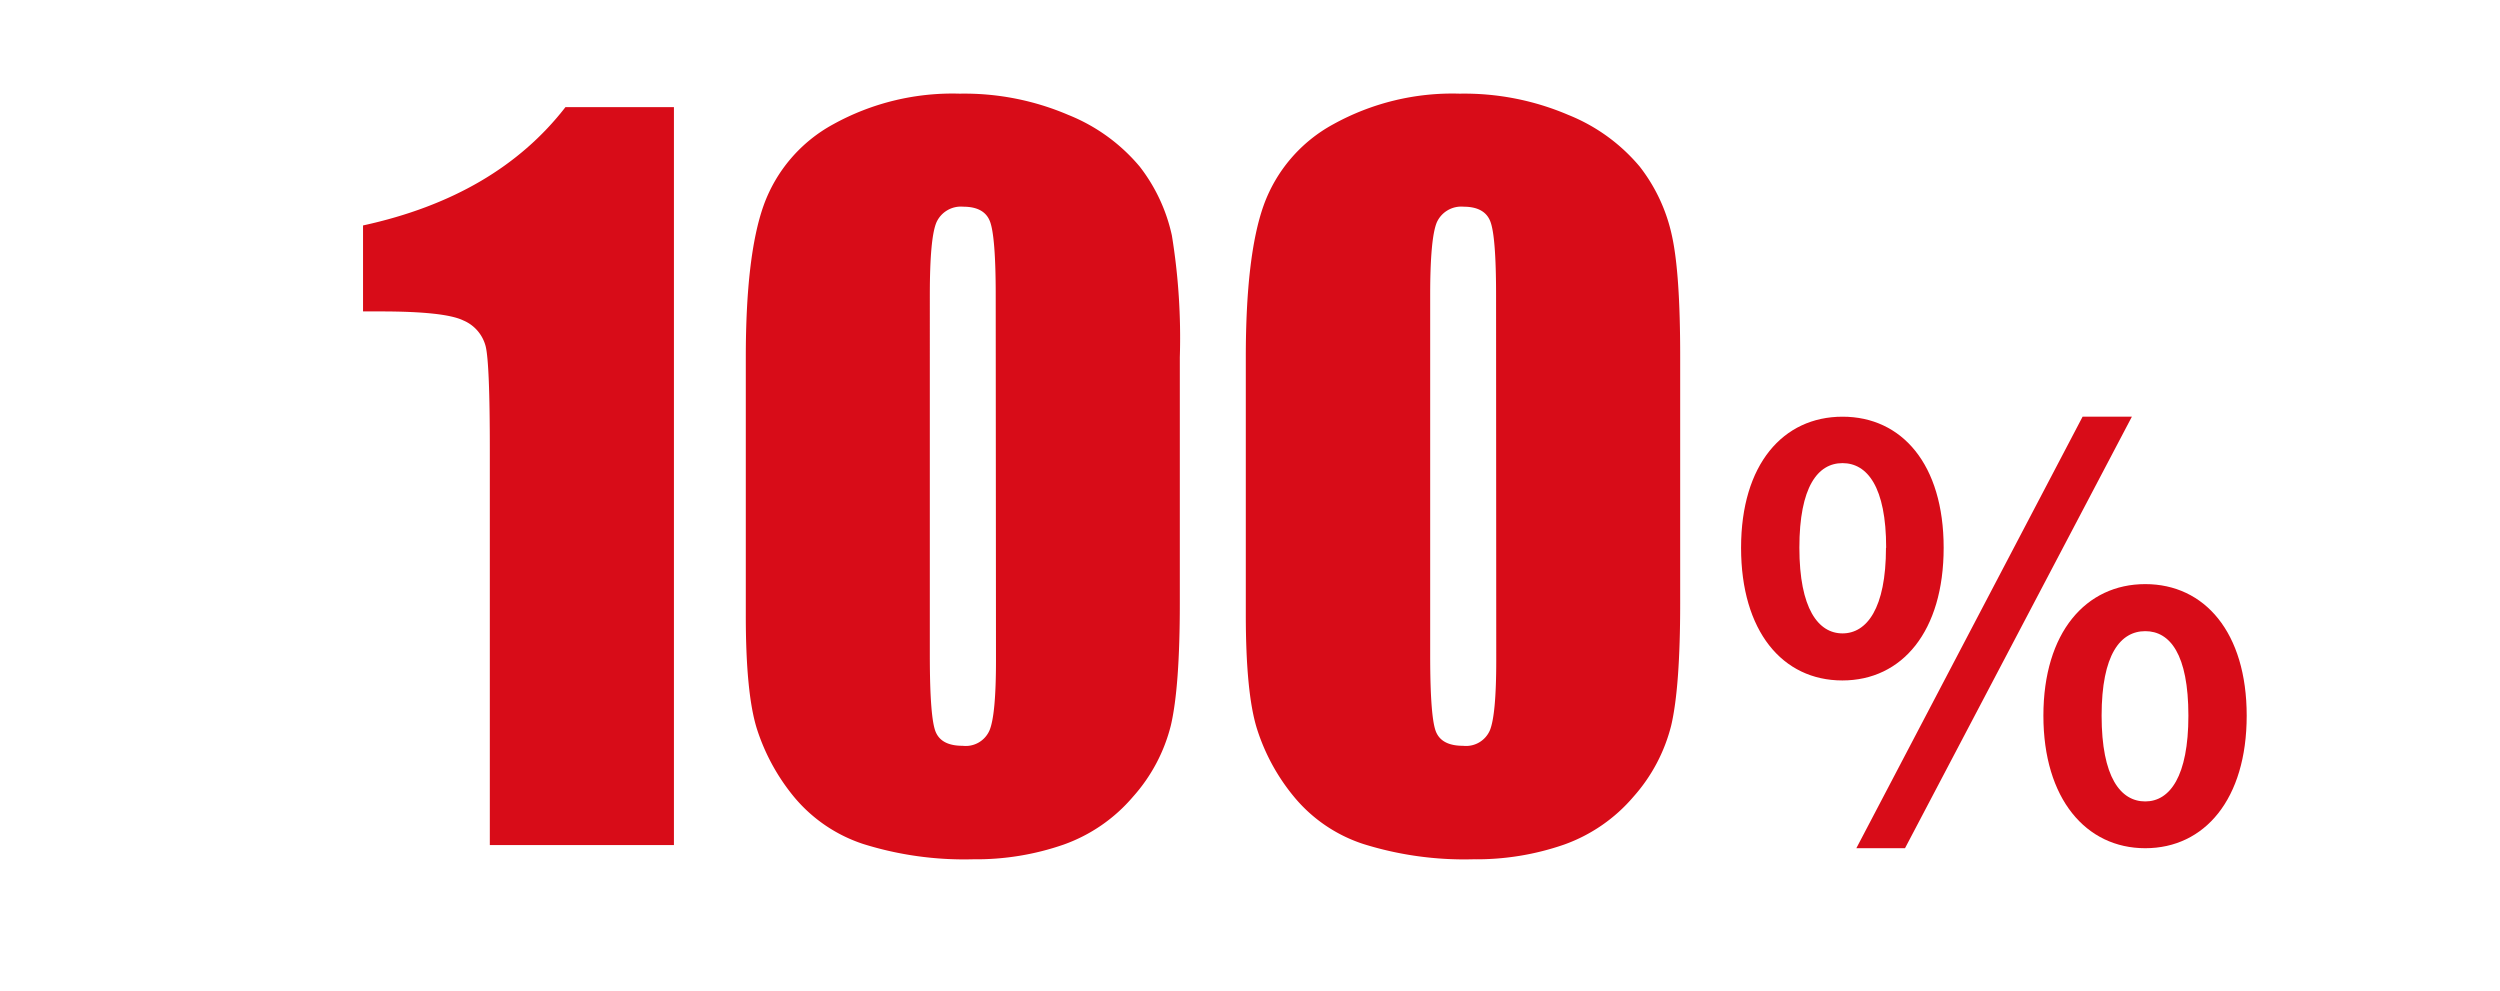
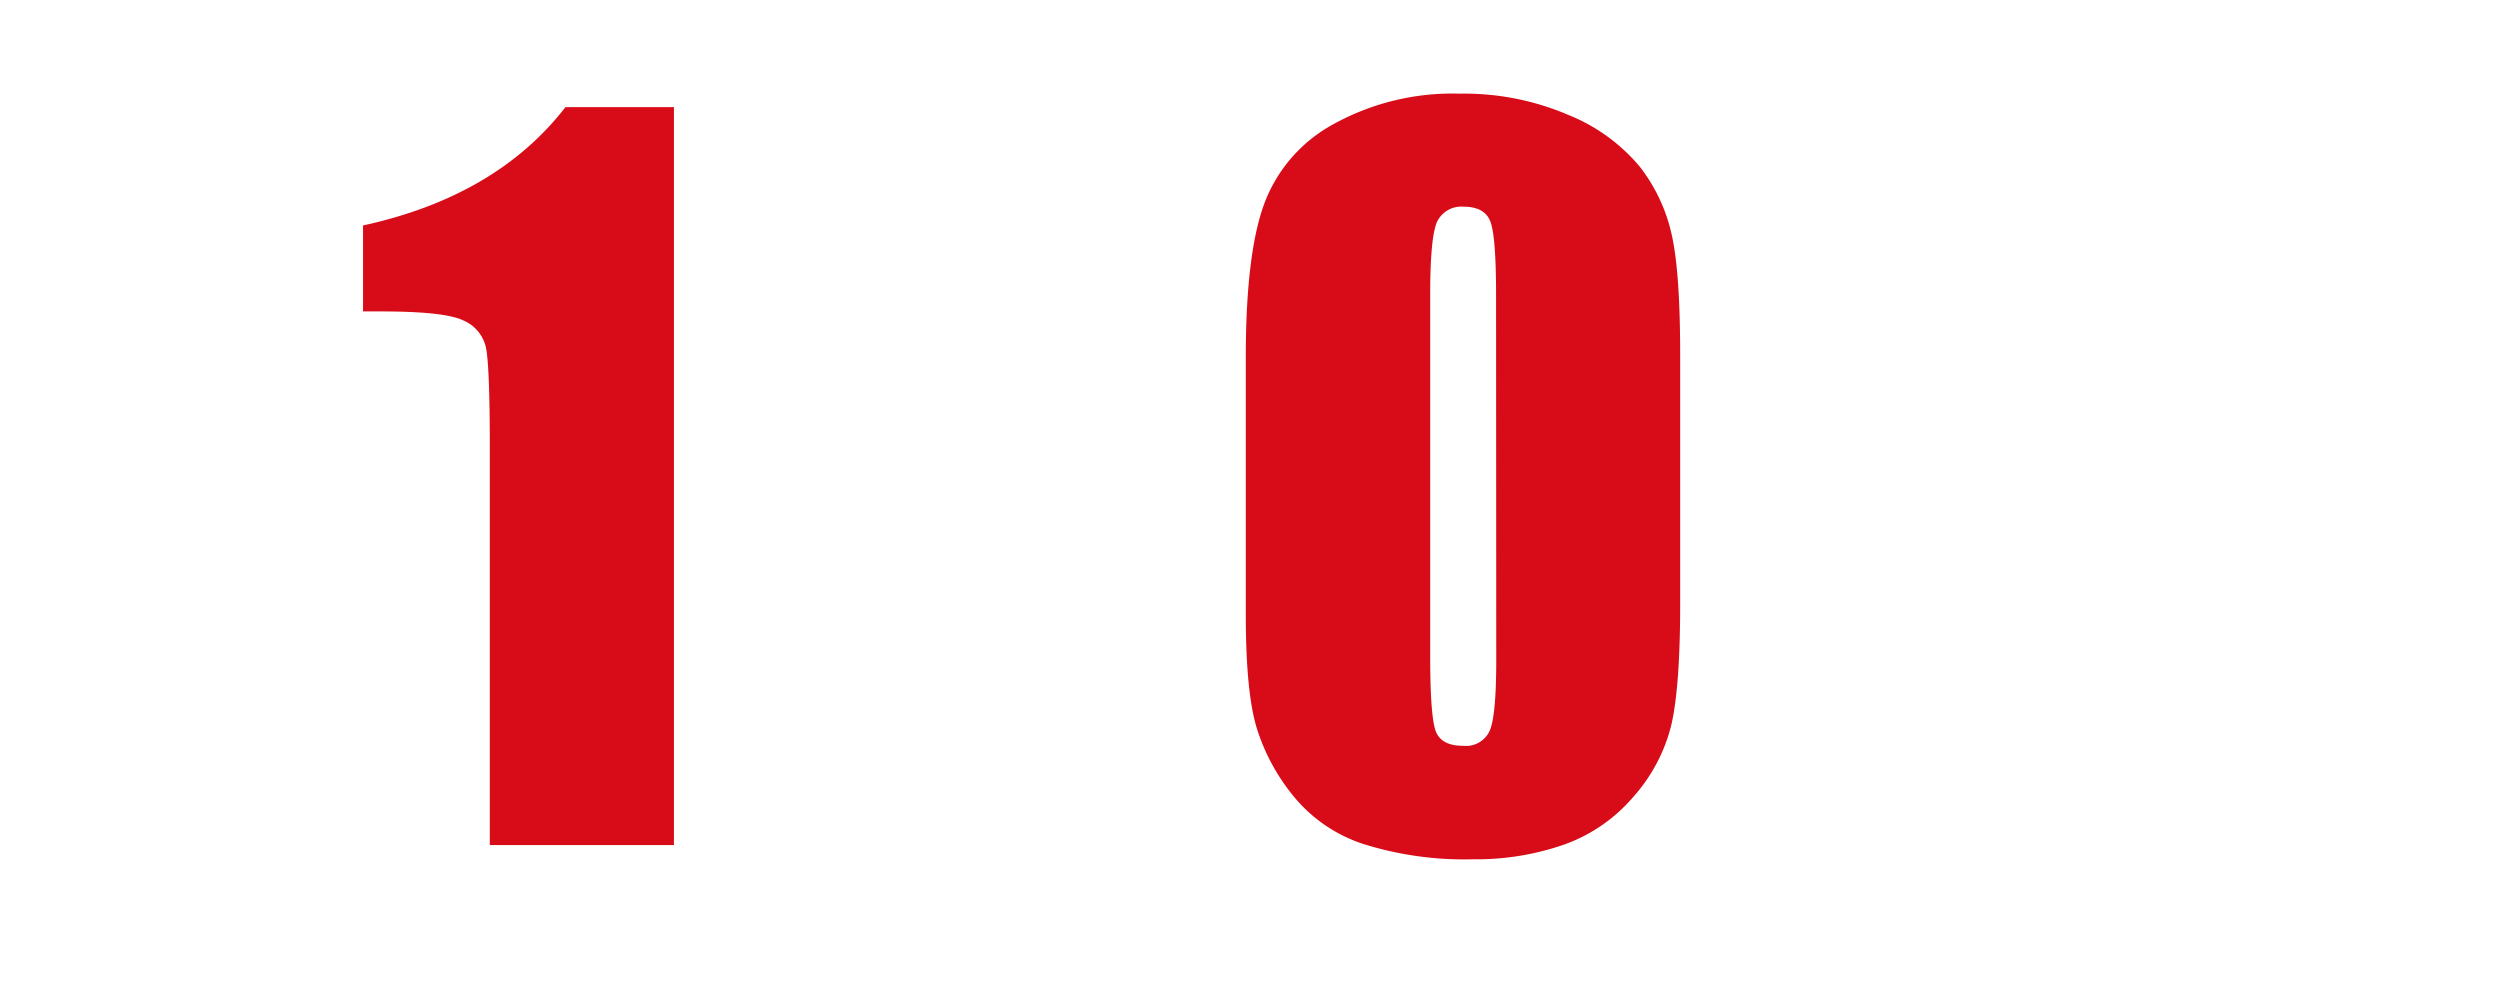
<svg xmlns="http://www.w3.org/2000/svg" viewBox="0 0 280 111">
  <title>index-100</title>
  <path d="M75.48,12V94.65H54.86V50.35q0-9.6-.46-11.54a4.31,4.31,0,0,0-2.53-2.93c-1.37-.66-4.45-1-9.21-1h-2V25.25Q55.58,22,63.33,12Z" style="fill:#d80c18" />
-   <path d="M132.14,40V67.55q0,9.39-1,13.68a18.8,18.8,0,0,1-4.24,8,18.2,18.2,0,0,1-7.76,5.36A29.81,29.81,0,0,1,109,96.24a37.84,37.84,0,0,1-12.31-1.71,16.94,16.94,0,0,1-7.81-5.34,23,23,0,0,1-4.13-7.63q-1.23-4-1.22-12.73V40q0-11.39,2-17a16.81,16.81,0,0,1,7.81-9.09,27.6,27.6,0,0,1,14.16-3.42,29.57,29.57,0,0,1,12.15,2.38,20.23,20.23,0,0,1,8,5.79,19.25,19.25,0,0,1,3.6,7.71A71.3,71.3,0,0,1,132.14,40Zm-20.62-6.94c0-4.39-.22-7.14-.64-8.25s-1.42-1.66-3-1.66a3,3,0,0,0-3,1.76c-.5,1.18-.74,3.89-.74,8.15V73.37q0,7.2.69,8.68c.46,1,1.45,1.48,3,1.48a2.9,2.9,0,0,0,3-1.74c.48-1.15.72-3.76.72-7.81Z" style="fill:#d80c18" />
  <path d="M188.18,40V67.55q0,9.39-1,13.68a18.89,18.89,0,0,1-4.23,8,18.26,18.26,0,0,1-7.76,5.36A29.87,29.87,0,0,1,165,96.24a37.81,37.81,0,0,1-12.3-1.71,16.83,16.83,0,0,1-7.81-5.34,22.65,22.65,0,0,1-4.13-7.63q-1.23-4-1.23-12.73V40q0-11.39,2-17a16.81,16.81,0,0,1,7.81-9.09,27.55,27.55,0,0,1,14.16-3.42,29.6,29.6,0,0,1,12.15,2.38,20.26,20.26,0,0,1,8,5.79,19.12,19.12,0,0,1,3.6,7.71Q188.19,30.6,188.18,40Zm-20.62-6.94q0-6.58-.64-8.25c-.42-1.1-1.42-1.66-3-1.66a3,3,0,0,0-3,1.76c-.49,1.18-.74,3.89-.74,8.15V73.37q0,7.2.69,8.68c.46,1,1.46,1.48,3,1.48a2.91,2.91,0,0,0,3-1.74c.47-1.15.71-3.76.71-7.81Z" style="fill:#d80c18" />
-   <path d="M195,61.35c0-9.35,4.71-14.68,11.36-14.68S217.69,52,217.69,61.35s-4.64,14.86-11.35,14.86S195,70.69,195,61.35Zm16.25,0c0-6.84-2.13-9.48-4.89-9.48s-4.83,2.64-4.83,9.48,2.13,9.59,4.83,9.59S211.23,68.18,211.23,61.35Zm22-14.68h5.52L213.36,95h-5.45Zm-4.39,33.49c0-9.34,4.77-14.74,11.41-14.74s11.36,5.4,11.36,14.74S246.92,95,240.27,95,228.86,89.45,228.86,80.16Zm16.24,0c0-6.9-2.07-9.47-4.83-9.47s-4.89,2.57-4.89,9.47,2.13,9.6,4.89,9.6S245.1,86.94,245.1,80.16Z" style="fill:#d80c18" />
</svg>